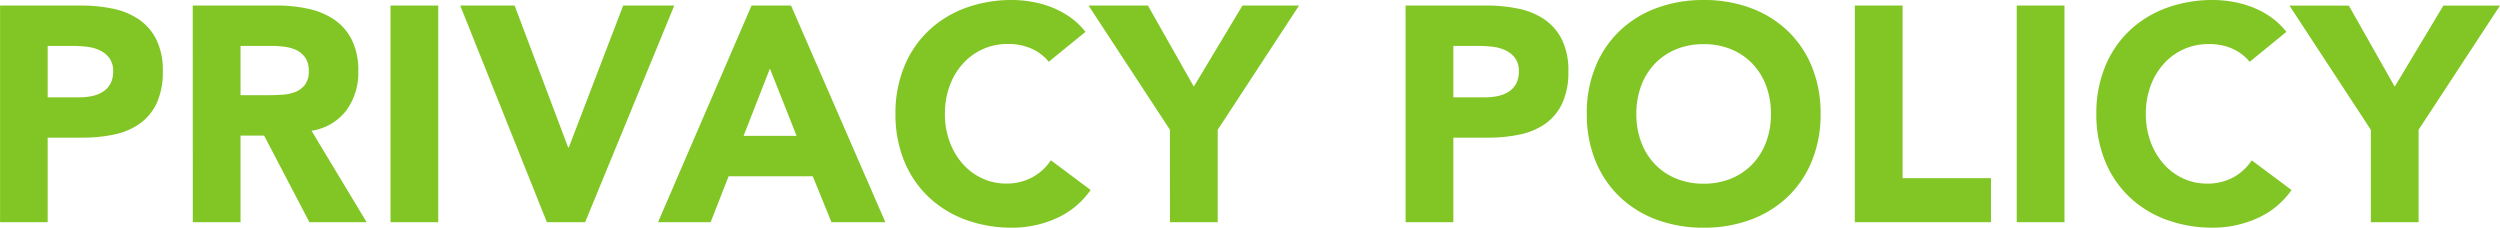
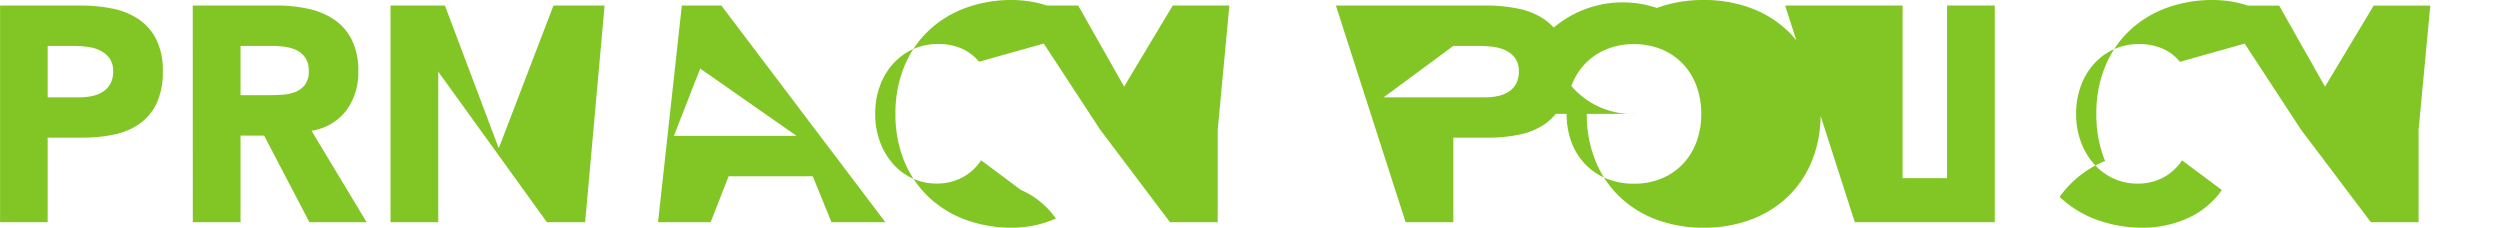
<svg xmlns="http://www.w3.org/2000/svg" width="147.042" height="13.392" viewBox="0 0 147.042 13.392">
-   <path id="パス_2781" data-name="パス 2781" d="M1.3-12.744H6.03a9.35,9.35,0,0,1,1.872.18,4.257,4.257,0,0,1,1.539.621,3.139,3.139,0,0,1,1.044,1.188,4.068,4.068,0,0,1,.387,1.881A4.34,4.34,0,0,1,10.512-7,3.071,3.071,0,0,1,9.522-5.8a4.013,4.013,0,0,1-1.494.639,8.756,8.756,0,0,1-1.872.189H4.1V0H1.3ZM4.1-7.344H5.976A3.62,3.62,0,0,0,6.7-7.416a1.941,1.941,0,0,0,.63-.243,1.3,1.3,0,0,0,.45-.468,1.48,1.48,0,0,0,.171-.747,1.263,1.263,0,0,0-.225-.783,1.5,1.5,0,0,0-.576-.459,2.465,2.465,0,0,0-.783-.207,8,8,0,0,0-.828-.045H4.1Zm8.532-5.4h4.932a8.7,8.7,0,0,1,1.845.189,4.377,4.377,0,0,1,1.53.63,3.139,3.139,0,0,1,1.044,1.188,4.023,4.023,0,0,1,.387,1.863,3.74,3.74,0,0,1-.7,2.295,3.16,3.16,0,0,1-2.052,1.2L22.86,0H19.494L16.83-5.094H15.444V0H12.636ZM15.444-7.47H17.1q.378,0,.8-.027a2.509,2.509,0,0,0,.765-.162,1.323,1.323,0,0,0,.567-.423,1.288,1.288,0,0,0,.225-.81,1.345,1.345,0,0,0-.2-.774,1.32,1.32,0,0,0-.5-.441,2.236,2.236,0,0,0-.7-.207,5.726,5.726,0,0,0-.774-.054H15.444Zm8.82-5.274h2.808V0H24.264Zm4.1,0h3.2l3.15,8.352h.036l3.2-8.352h3.006L35.712,0h-2.25Zm17.136,0h2.322L53.37,0H50.2L49.1-2.7h-4.95L43.092,0H40Zm1.08,3.708-1.548,3.96H48.15Zm16.4-.4a2.754,2.754,0,0,0-1.017-.774,3.384,3.384,0,0,0-1.4-.27,3.511,3.511,0,0,0-1.467.306,3.51,3.51,0,0,0-1.17.855,3.985,3.985,0,0,0-.774,1.3,4.7,4.7,0,0,0-.279,1.638,4.674,4.674,0,0,0,.279,1.647,4.093,4.093,0,0,0,.765,1.3,3.467,3.467,0,0,0,1.143.855,3.305,3.305,0,0,0,1.413.306,3.167,3.167,0,0,0,1.53-.36,3.045,3.045,0,0,0,1.1-1.008l2.34,1.746A4.873,4.873,0,0,1,63.4-.216a6.349,6.349,0,0,1-2.556.54,7.851,7.851,0,0,1-2.754-.468,6.3,6.3,0,0,1-2.178-1.341A6.08,6.08,0,0,1,54.477-3.6a7.2,7.2,0,0,1-.513-2.772,7.2,7.2,0,0,1,.513-2.772,6.08,6.08,0,0,1,1.431-2.115A6.3,6.3,0,0,1,58.086-12.6a7.851,7.851,0,0,1,2.754-.468,6.744,6.744,0,0,1,1.125.1,6.078,6.078,0,0,1,1.152.315,5.134,5.134,0,0,1,1.089.576,4.331,4.331,0,0,1,.936.882Zm7.128,4-4.788-7.308h3.492l2.7,4.77,2.862-4.77h3.33L72.918-5.436V0H70.11Zm13.86-7.308H88.7a9.35,9.35,0,0,1,1.872.18,4.257,4.257,0,0,1,1.539.621,3.139,3.139,0,0,1,1.044,1.188,4.068,4.068,0,0,1,.387,1.881A4.34,4.34,0,0,1,93.186-7,3.071,3.071,0,0,1,92.2-5.8a4.013,4.013,0,0,1-1.494.639,8.756,8.756,0,0,1-1.872.189H86.778V0H83.97Zm2.808,5.4H88.65a3.62,3.62,0,0,0,.729-.072,1.941,1.941,0,0,0,.63-.243,1.3,1.3,0,0,0,.45-.468,1.48,1.48,0,0,0,.171-.747,1.263,1.263,0,0,0-.225-.783,1.5,1.5,0,0,0-.576-.459,2.465,2.465,0,0,0-.783-.207,8,8,0,0,0-.828-.045h-1.44Zm7.848.972a7.2,7.2,0,0,1,.513-2.772,6.08,6.08,0,0,1,1.431-2.115A6.3,6.3,0,0,1,98.748-12.6a7.851,7.851,0,0,1,2.754-.468,7.851,7.851,0,0,1,2.754.468,6.3,6.3,0,0,1,2.178,1.341,6.08,6.08,0,0,1,1.431,2.115,7.2,7.2,0,0,1,.513,2.772,7.2,7.2,0,0,1-.513,2.772,6.08,6.08,0,0,1-1.431,2.115,6.3,6.3,0,0,1-2.178,1.341A7.851,7.851,0,0,1,101.5.324a7.851,7.851,0,0,1-2.754-.468A6.3,6.3,0,0,1,96.57-1.485,6.08,6.08,0,0,1,95.139-3.6,7.2,7.2,0,0,1,94.626-6.372Zm2.916,0a4.674,4.674,0,0,0,.279,1.647,3.772,3.772,0,0,0,.8,1.3,3.656,3.656,0,0,0,1.251.855,4.171,4.171,0,0,0,1.629.306,4.171,4.171,0,0,0,1.629-.306,3.656,3.656,0,0,0,1.251-.855,3.772,3.772,0,0,0,.8-1.3,4.674,4.674,0,0,0,.279-1.647,4.7,4.7,0,0,0-.279-1.638,3.756,3.756,0,0,0-.8-1.3,3.656,3.656,0,0,0-1.251-.855,4.171,4.171,0,0,0-1.629-.306,4.171,4.171,0,0,0-1.629.306,3.656,3.656,0,0,0-1.251.855,3.756,3.756,0,0,0-.8,1.3A4.7,4.7,0,0,0,97.542-6.372Zm12.852-6.372H113.2V-2.592h5.2V0h-8.01Zm9.522,0h2.808V0h-2.808Zm13.7,3.312a2.754,2.754,0,0,0-1.017-.774,3.384,3.384,0,0,0-1.4-.27,3.511,3.511,0,0,0-1.467.306,3.51,3.51,0,0,0-1.17.855,3.985,3.985,0,0,0-.774,1.3,4.7,4.7,0,0,0-.279,1.638,4.674,4.674,0,0,0,.279,1.647,4.093,4.093,0,0,0,.765,1.3,3.467,3.467,0,0,0,1.143.855,3.305,3.305,0,0,0,1.413.306,3.167,3.167,0,0,0,1.53-.36,3.045,3.045,0,0,0,1.1-1.008l2.34,1.746a4.873,4.873,0,0,1-2.052,1.674,6.349,6.349,0,0,1-2.556.54,7.851,7.851,0,0,1-2.754-.468,6.3,6.3,0,0,1-2.178-1.341A6.08,6.08,0,0,1,125.109-3.6a7.2,7.2,0,0,1-.513-2.772,7.2,7.2,0,0,1,.513-2.772,6.08,6.08,0,0,1,1.431-2.115,6.3,6.3,0,0,1,2.178-1.341,7.851,7.851,0,0,1,2.754-.468,6.744,6.744,0,0,1,1.125.1,6.079,6.079,0,0,1,1.152.315,5.134,5.134,0,0,1,1.089.576,4.331,4.331,0,0,1,.936.882Zm7.128,4-4.788-7.308h3.492l2.7,4.77,2.862-4.77h3.33L143.55-5.436V0h-2.808Z" transform="translate(-1.296 13.068)" fill="#81c624" />
+   <path id="パス_2781" data-name="パス 2781" d="M1.3-12.744H6.03a9.35,9.35,0,0,1,1.872.18,4.257,4.257,0,0,1,1.539.621,3.139,3.139,0,0,1,1.044,1.188,4.068,4.068,0,0,1,.387,1.881A4.34,4.34,0,0,1,10.512-7,3.071,3.071,0,0,1,9.522-5.8a4.013,4.013,0,0,1-1.494.639,8.756,8.756,0,0,1-1.872.189H4.1V0H1.3ZM4.1-7.344H5.976A3.62,3.62,0,0,0,6.7-7.416a1.941,1.941,0,0,0,.63-.243,1.3,1.3,0,0,0,.45-.468,1.48,1.48,0,0,0,.171-.747,1.263,1.263,0,0,0-.225-.783,1.5,1.5,0,0,0-.576-.459,2.465,2.465,0,0,0-.783-.207,8,8,0,0,0-.828-.045H4.1Zm8.532-5.4h4.932a8.7,8.7,0,0,1,1.845.189,4.377,4.377,0,0,1,1.53.63,3.139,3.139,0,0,1,1.044,1.188,4.023,4.023,0,0,1,.387,1.863,3.74,3.74,0,0,1-.7,2.295,3.16,3.16,0,0,1-2.052,1.2L22.86,0H19.494L16.83-5.094H15.444V0H12.636ZM15.444-7.47H17.1q.378,0,.8-.027a2.509,2.509,0,0,0,.765-.162,1.323,1.323,0,0,0,.567-.423,1.288,1.288,0,0,0,.225-.81,1.345,1.345,0,0,0-.2-.774,1.32,1.32,0,0,0-.5-.441,2.236,2.236,0,0,0-.7-.207,5.726,5.726,0,0,0-.774-.054H15.444Zm8.82-5.274h2.808V0H24.264Zh3.2l3.15,8.352h.036l3.2-8.352h3.006L35.712,0h-2.25Zm17.136,0h2.322L53.37,0H50.2L49.1-2.7h-4.95L43.092,0H40Zm1.08,3.708-1.548,3.96H48.15Zm16.4-.4a2.754,2.754,0,0,0-1.017-.774,3.384,3.384,0,0,0-1.4-.27,3.511,3.511,0,0,0-1.467.306,3.51,3.51,0,0,0-1.17.855,3.985,3.985,0,0,0-.774,1.3,4.7,4.7,0,0,0-.279,1.638,4.674,4.674,0,0,0,.279,1.647,4.093,4.093,0,0,0,.765,1.3,3.467,3.467,0,0,0,1.143.855,3.305,3.305,0,0,0,1.413.306,3.167,3.167,0,0,0,1.53-.36,3.045,3.045,0,0,0,1.1-1.008l2.34,1.746A4.873,4.873,0,0,1,63.4-.216a6.349,6.349,0,0,1-2.556.54,7.851,7.851,0,0,1-2.754-.468,6.3,6.3,0,0,1-2.178-1.341A6.08,6.08,0,0,1,54.477-3.6a7.2,7.2,0,0,1-.513-2.772,7.2,7.2,0,0,1,.513-2.772,6.08,6.08,0,0,1,1.431-2.115A6.3,6.3,0,0,1,58.086-12.6a7.851,7.851,0,0,1,2.754-.468,6.744,6.744,0,0,1,1.125.1,6.078,6.078,0,0,1,1.152.315,5.134,5.134,0,0,1,1.089.576,4.331,4.331,0,0,1,.936.882Zm7.128,4-4.788-7.308h3.492l2.7,4.77,2.862-4.77h3.33L72.918-5.436V0H70.11Zm13.86-7.308H88.7a9.35,9.35,0,0,1,1.872.18,4.257,4.257,0,0,1,1.539.621,3.139,3.139,0,0,1,1.044,1.188,4.068,4.068,0,0,1,.387,1.881A4.34,4.34,0,0,1,93.186-7,3.071,3.071,0,0,1,92.2-5.8a4.013,4.013,0,0,1-1.494.639,8.756,8.756,0,0,1-1.872.189H86.778V0H83.97Zm2.808,5.4H88.65a3.62,3.62,0,0,0,.729-.072,1.941,1.941,0,0,0,.63-.243,1.3,1.3,0,0,0,.45-.468,1.48,1.48,0,0,0,.171-.747,1.263,1.263,0,0,0-.225-.783,1.5,1.5,0,0,0-.576-.459,2.465,2.465,0,0,0-.783-.207,8,8,0,0,0-.828-.045h-1.44Zm7.848.972a7.2,7.2,0,0,1,.513-2.772,6.08,6.08,0,0,1,1.431-2.115A6.3,6.3,0,0,1,98.748-12.6a7.851,7.851,0,0,1,2.754-.468,7.851,7.851,0,0,1,2.754.468,6.3,6.3,0,0,1,2.178,1.341,6.08,6.08,0,0,1,1.431,2.115,7.2,7.2,0,0,1,.513,2.772,7.2,7.2,0,0,1-.513,2.772,6.08,6.08,0,0,1-1.431,2.115,6.3,6.3,0,0,1-2.178,1.341A7.851,7.851,0,0,1,101.5.324a7.851,7.851,0,0,1-2.754-.468A6.3,6.3,0,0,1,96.57-1.485,6.08,6.08,0,0,1,95.139-3.6,7.2,7.2,0,0,1,94.626-6.372Zm2.916,0a4.674,4.674,0,0,0,.279,1.647,3.772,3.772,0,0,0,.8,1.3,3.656,3.656,0,0,0,1.251.855,4.171,4.171,0,0,0,1.629.306,4.171,4.171,0,0,0,1.629-.306,3.656,3.656,0,0,0,1.251-.855,3.772,3.772,0,0,0,.8-1.3,4.674,4.674,0,0,0,.279-1.647,4.7,4.7,0,0,0-.279-1.638,3.756,3.756,0,0,0-.8-1.3,3.656,3.656,0,0,0-1.251-.855,4.171,4.171,0,0,0-1.629-.306,4.171,4.171,0,0,0-1.629.306,3.656,3.656,0,0,0-1.251.855,3.756,3.756,0,0,0-.8,1.3A4.7,4.7,0,0,0,97.542-6.372Zm12.852-6.372H113.2V-2.592h5.2V0h-8.01Zm9.522,0h2.808V0h-2.808Zm13.7,3.312a2.754,2.754,0,0,0-1.017-.774,3.384,3.384,0,0,0-1.4-.27,3.511,3.511,0,0,0-1.467.306,3.51,3.51,0,0,0-1.17.855,3.985,3.985,0,0,0-.774,1.3,4.7,4.7,0,0,0-.279,1.638,4.674,4.674,0,0,0,.279,1.647,4.093,4.093,0,0,0,.765,1.3,3.467,3.467,0,0,0,1.143.855,3.305,3.305,0,0,0,1.413.306,3.167,3.167,0,0,0,1.53-.36,3.045,3.045,0,0,0,1.1-1.008l2.34,1.746a4.873,4.873,0,0,1-2.052,1.674,6.349,6.349,0,0,1-2.556.54,7.851,7.851,0,0,1-2.754-.468,6.3,6.3,0,0,1-2.178-1.341A6.08,6.08,0,0,1,125.109-3.6a7.2,7.2,0,0,1-.513-2.772,7.2,7.2,0,0,1,.513-2.772,6.08,6.08,0,0,1,1.431-2.115,6.3,6.3,0,0,1,2.178-1.341,7.851,7.851,0,0,1,2.754-.468,6.744,6.744,0,0,1,1.125.1,6.079,6.079,0,0,1,1.152.315,5.134,5.134,0,0,1,1.089.576,4.331,4.331,0,0,1,.936.882Zm7.128,4-4.788-7.308h3.492l2.7,4.77,2.862-4.77h3.33L143.55-5.436V0h-2.808Z" transform="translate(-1.296 13.068)" fill="#81c624" />
</svg>